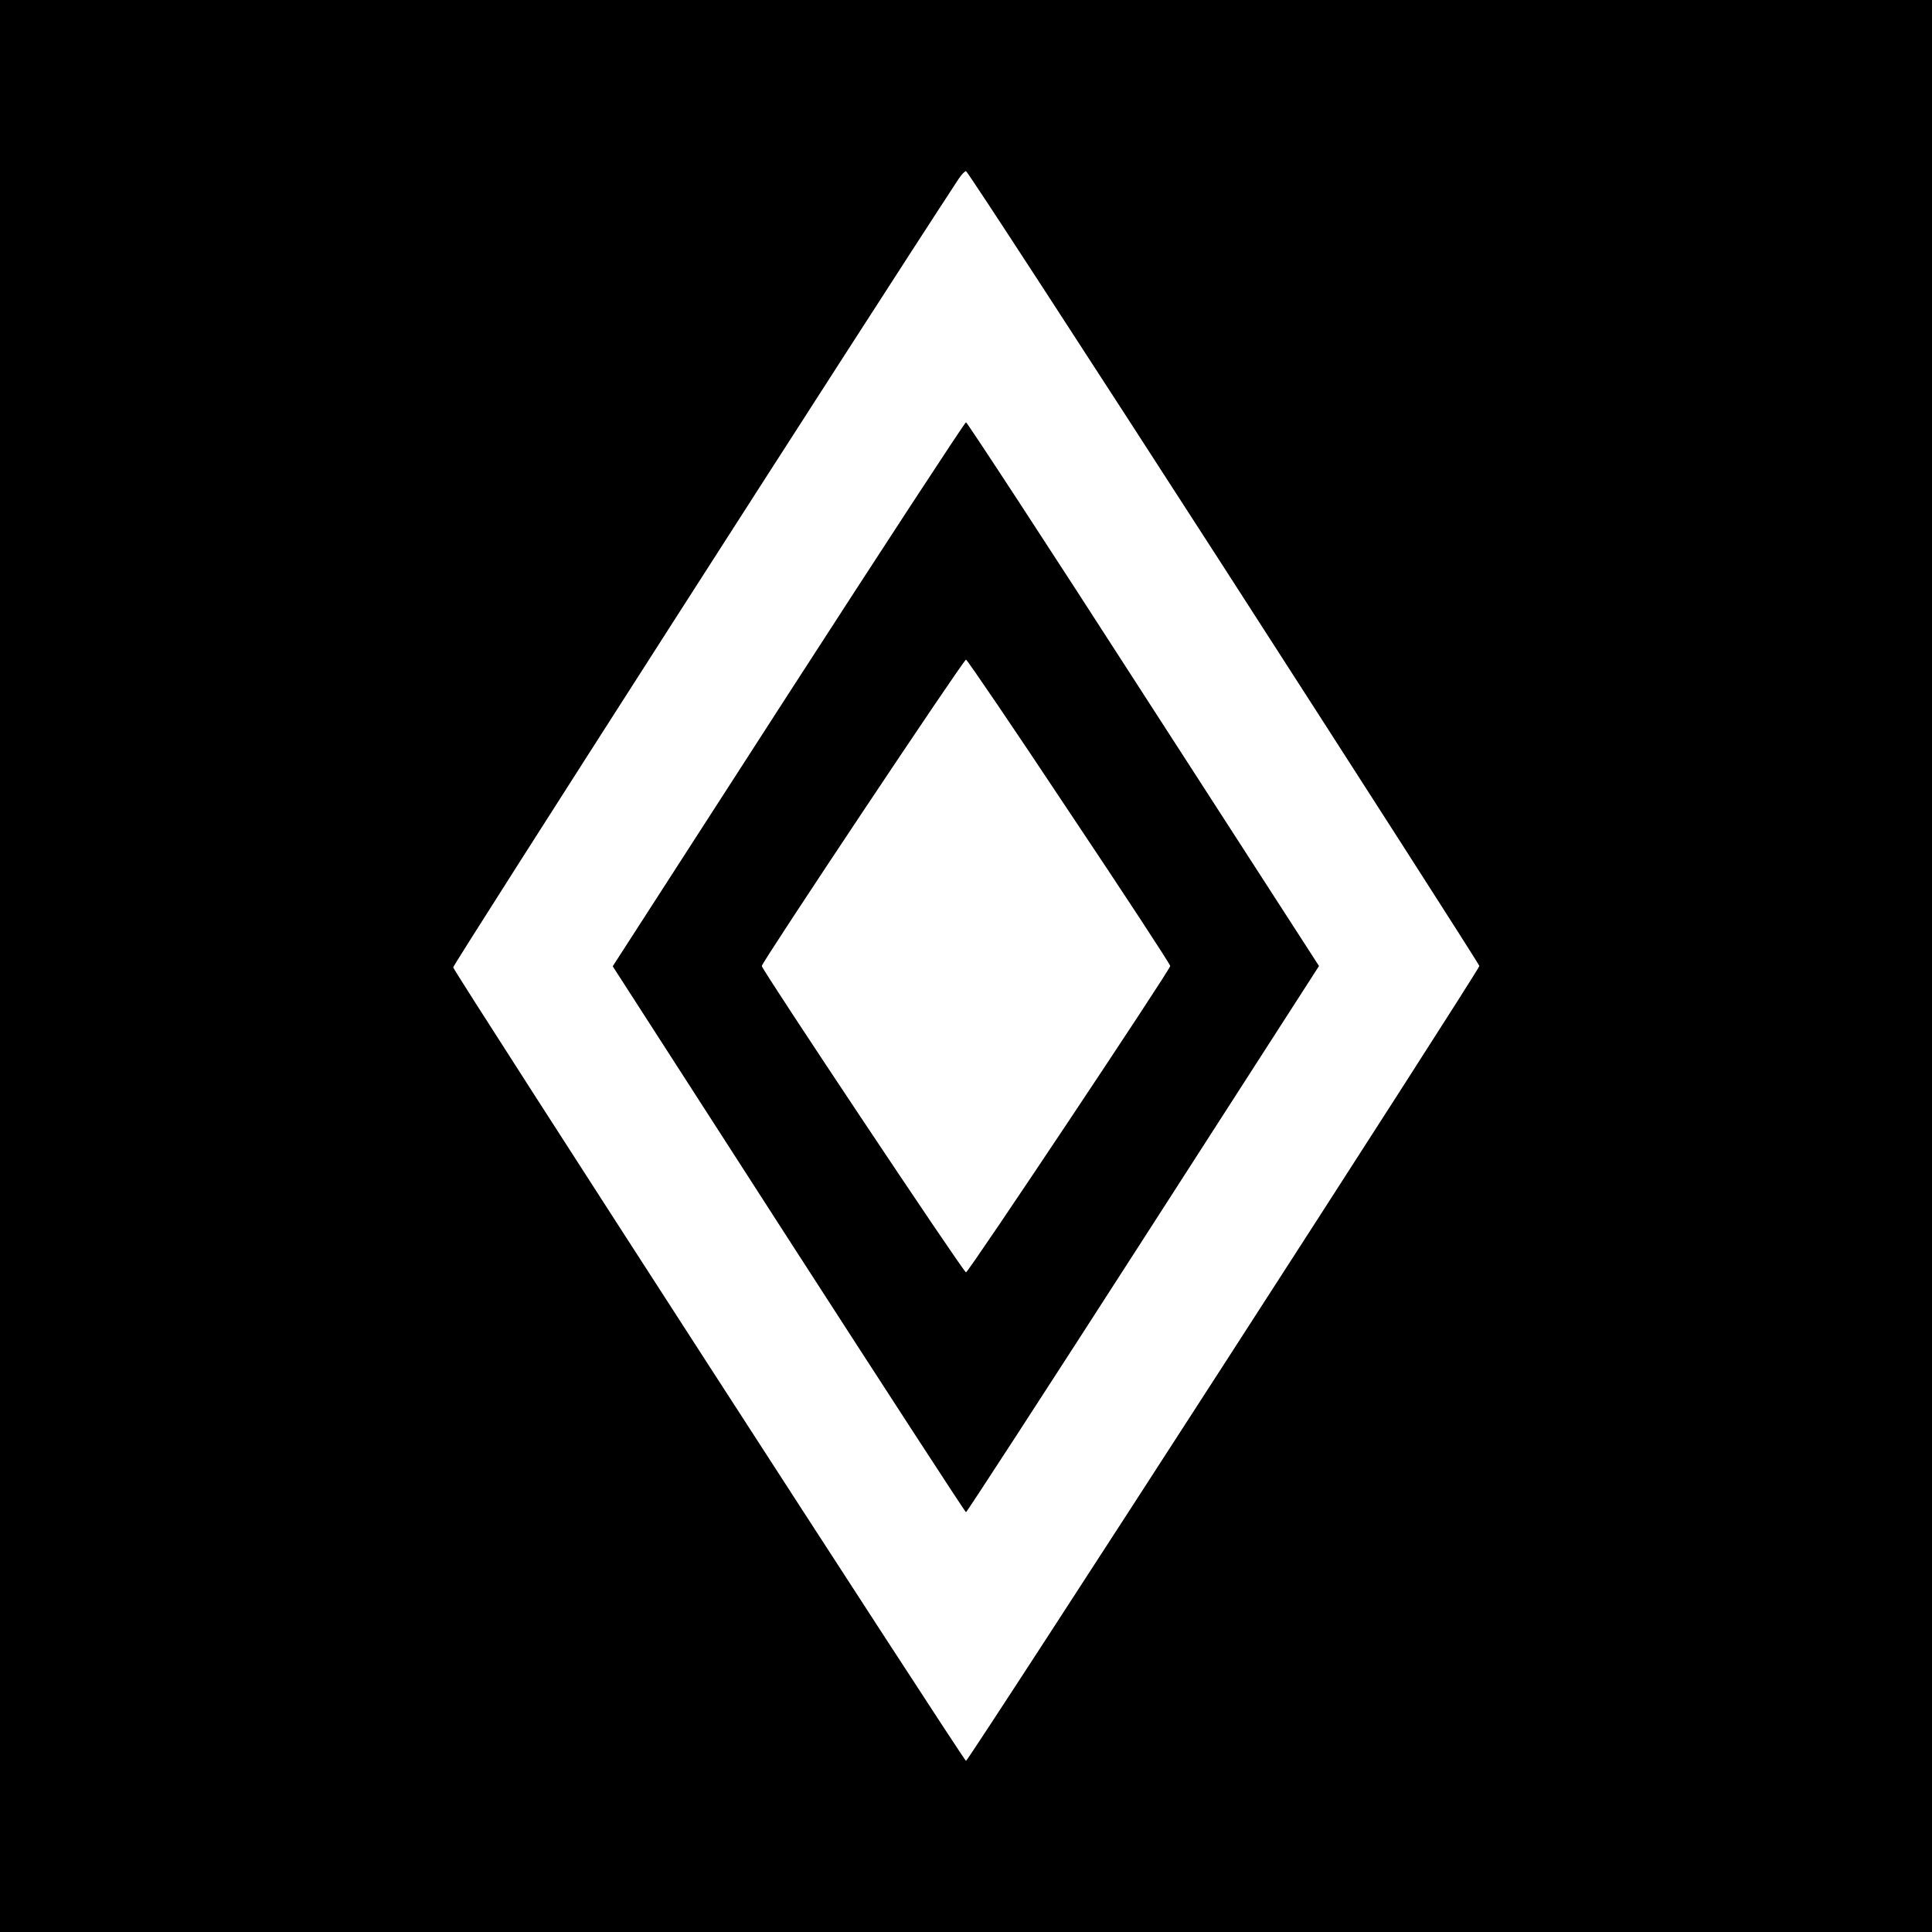
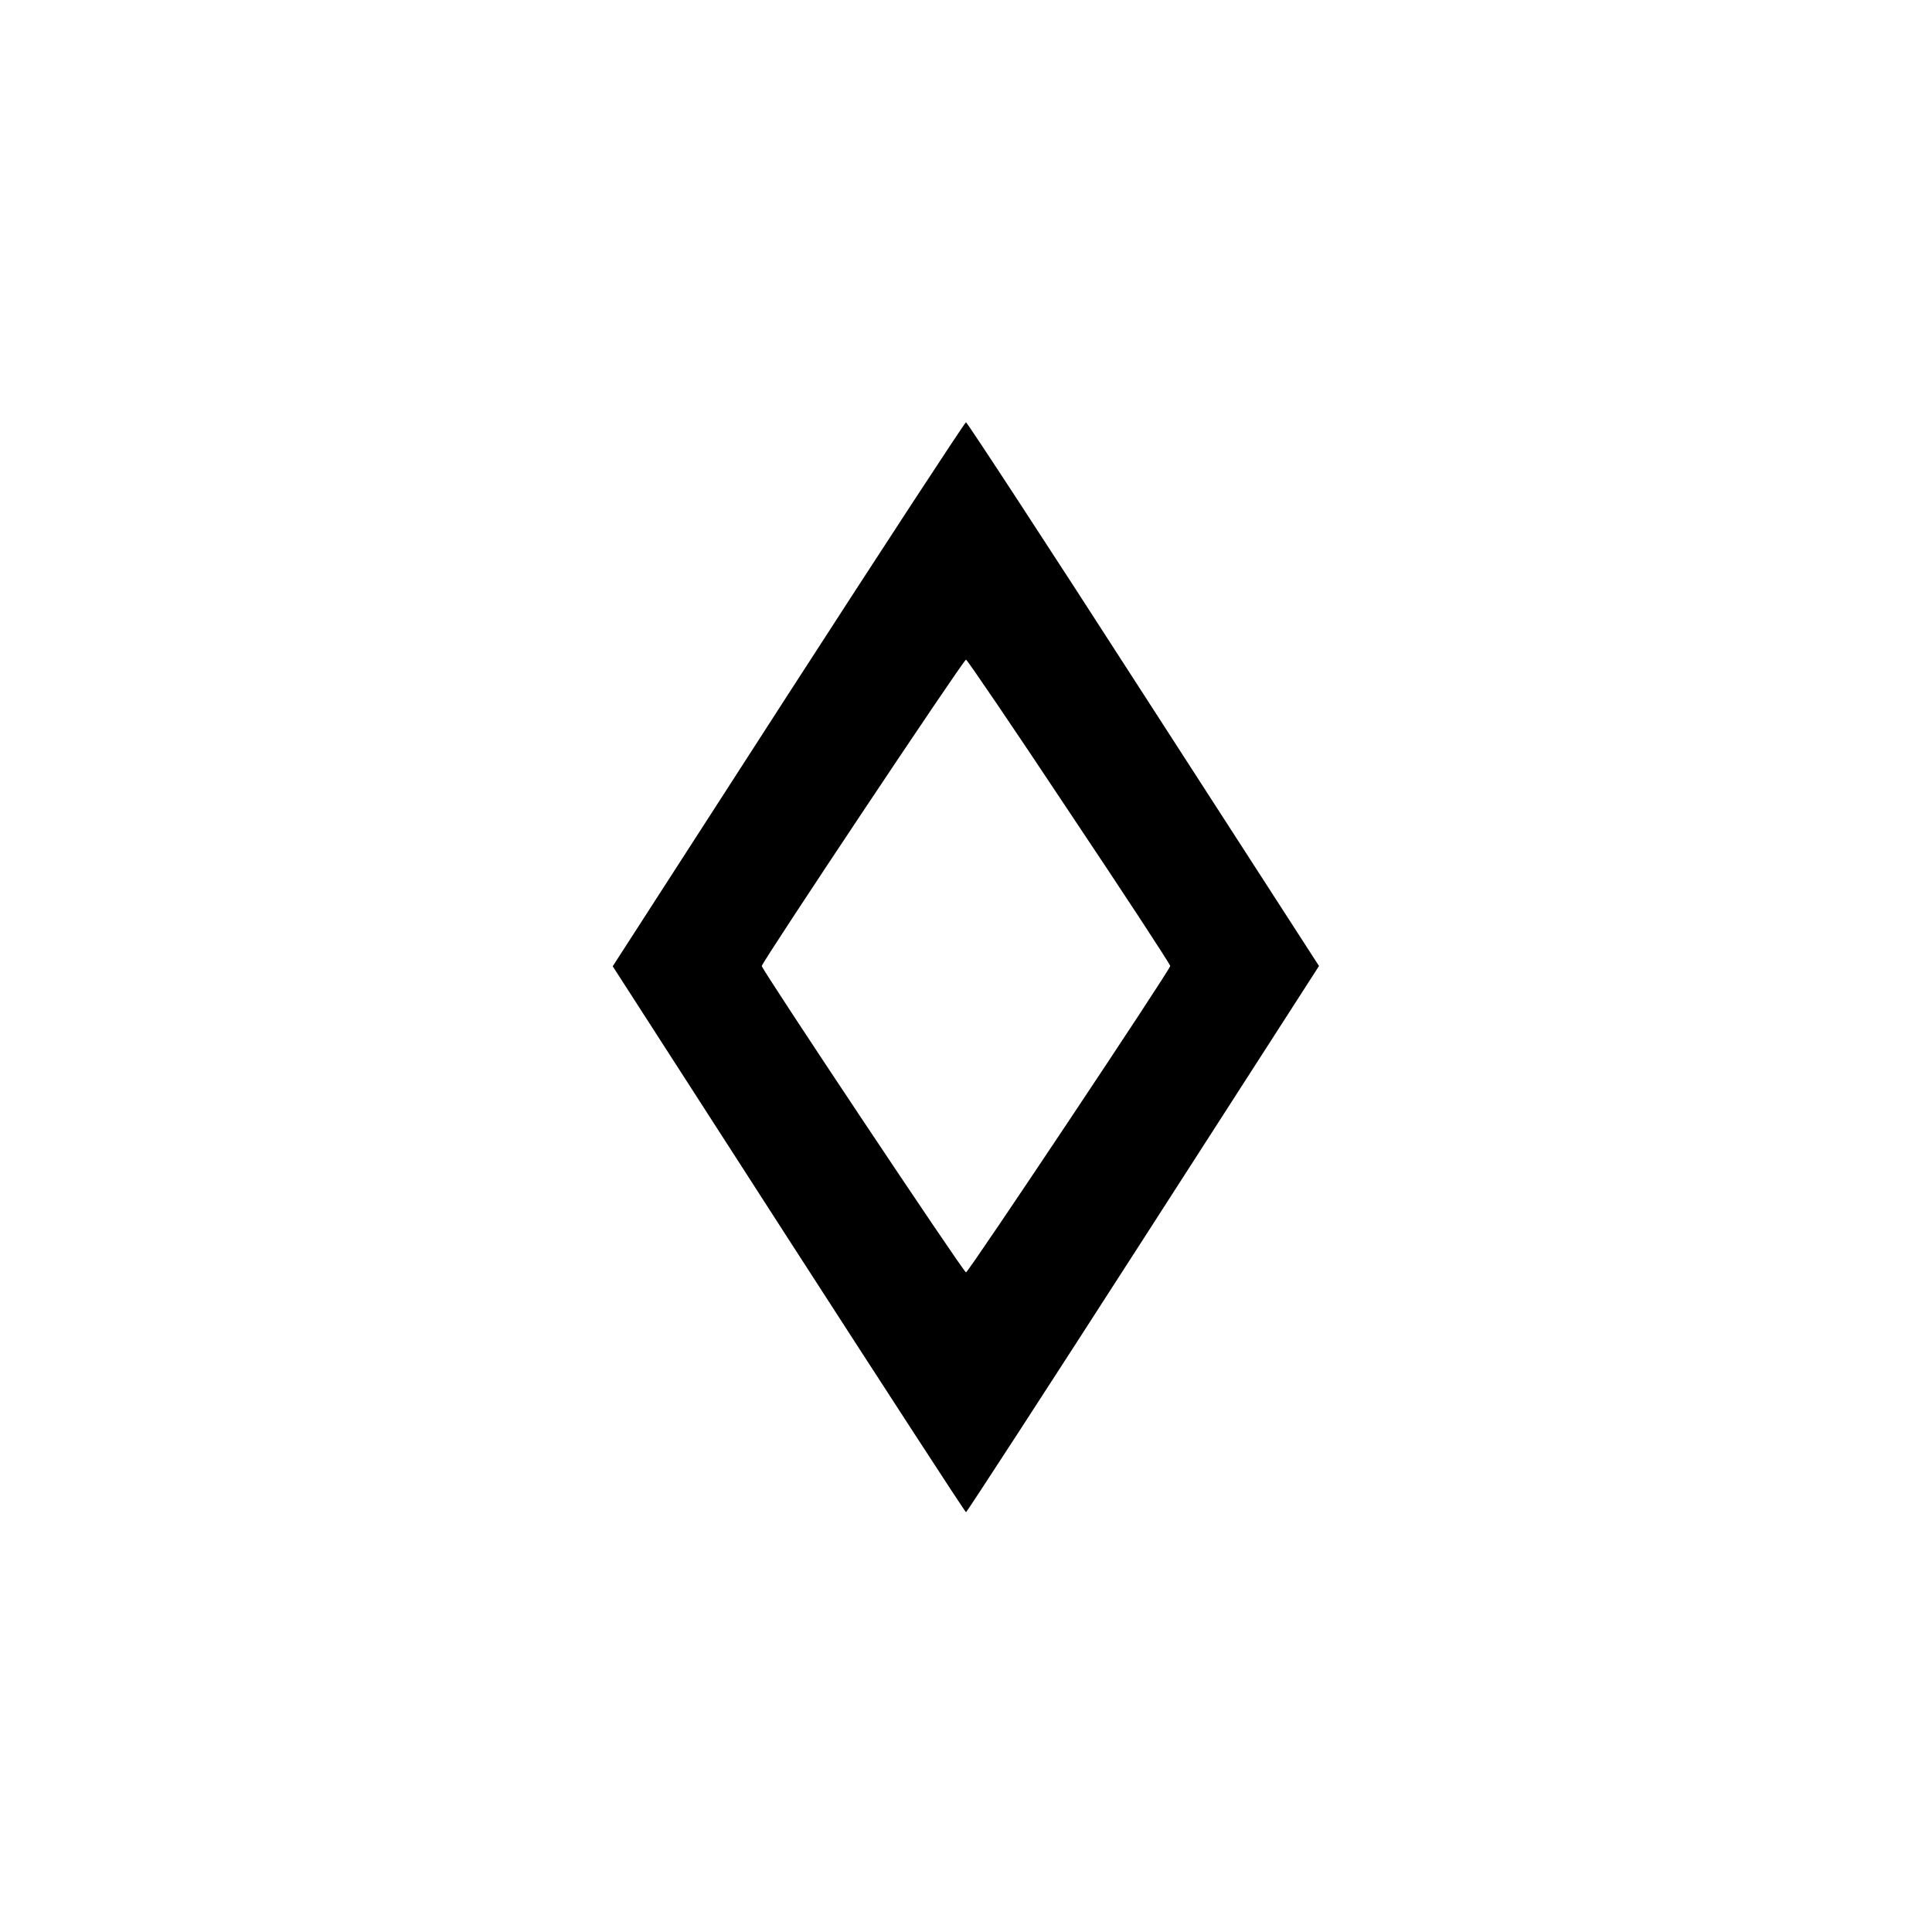
<svg xmlns="http://www.w3.org/2000/svg" version="1.0" width="700pt" height="700pt" viewBox="0 0 700 700" preserveAspectRatio="xMidYMid meet">
  <g transform="translate(0,700) scale(0.1,-0.1)" fill="#000000" stroke="none">
-     <path d="M0 3500 l0 -3500 3500 0 3500 0 0 3500 0 3500 -3500 0 -3500 0 0 -3500z m4434 1445 c509 -790 926 -1440 926 -1445 0 -14 -1851 -2880 -1860 -2880 -8 0 -1853 2855 -1858 2875 -2 8 1514 2373 1832 2858 10 15 22 27 26 27 5 0 425 -646 934 -1435z" />
    <path d="M2856 4485 l-636 -986 637 -989 c351 -544 640 -989 643 -989 3 0 292 445 642 989 l637 990 -636 985 c-349 542 -639 985 -643 985 -4 0 -294 -443 -644 -985z m1017 -425 c202 -302 367 -554 367 -560 0 -13 -731 -1110 -740 -1110 -9 0 -740 1097 -740 1110 0 13 731 1110 740 1110 4 0 172 -247 373 -550z" />
  </g>
</svg>